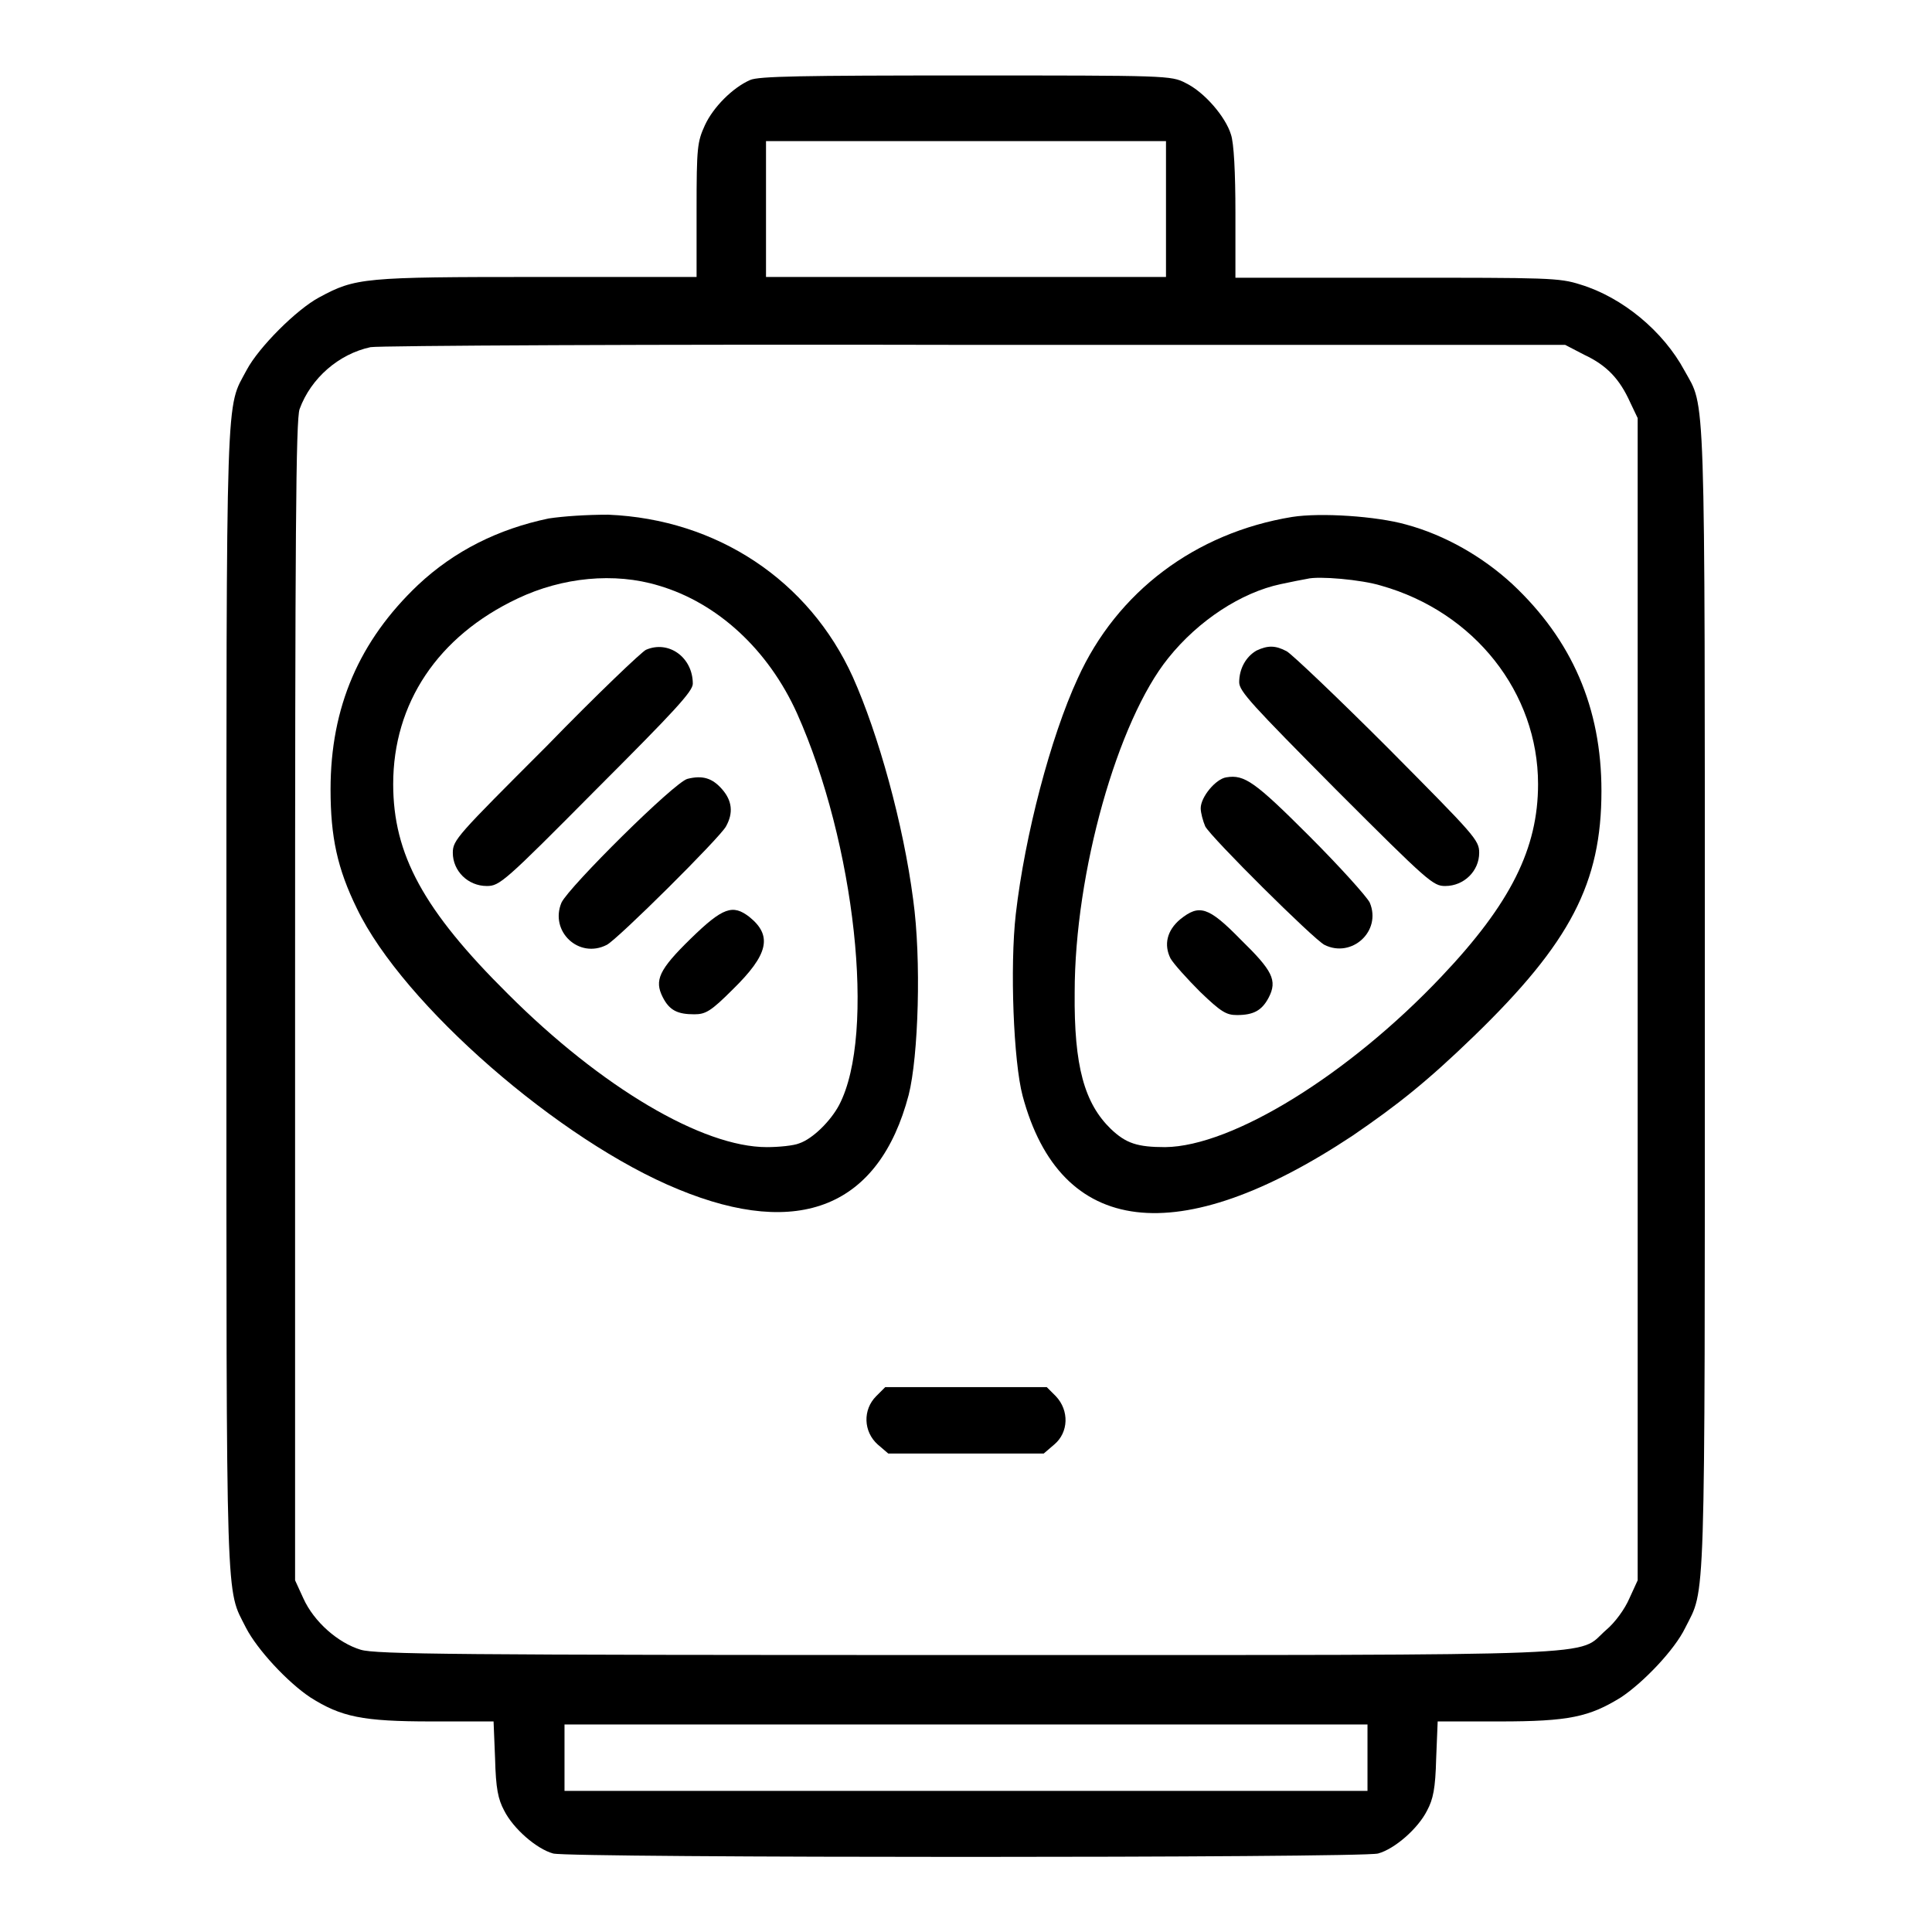
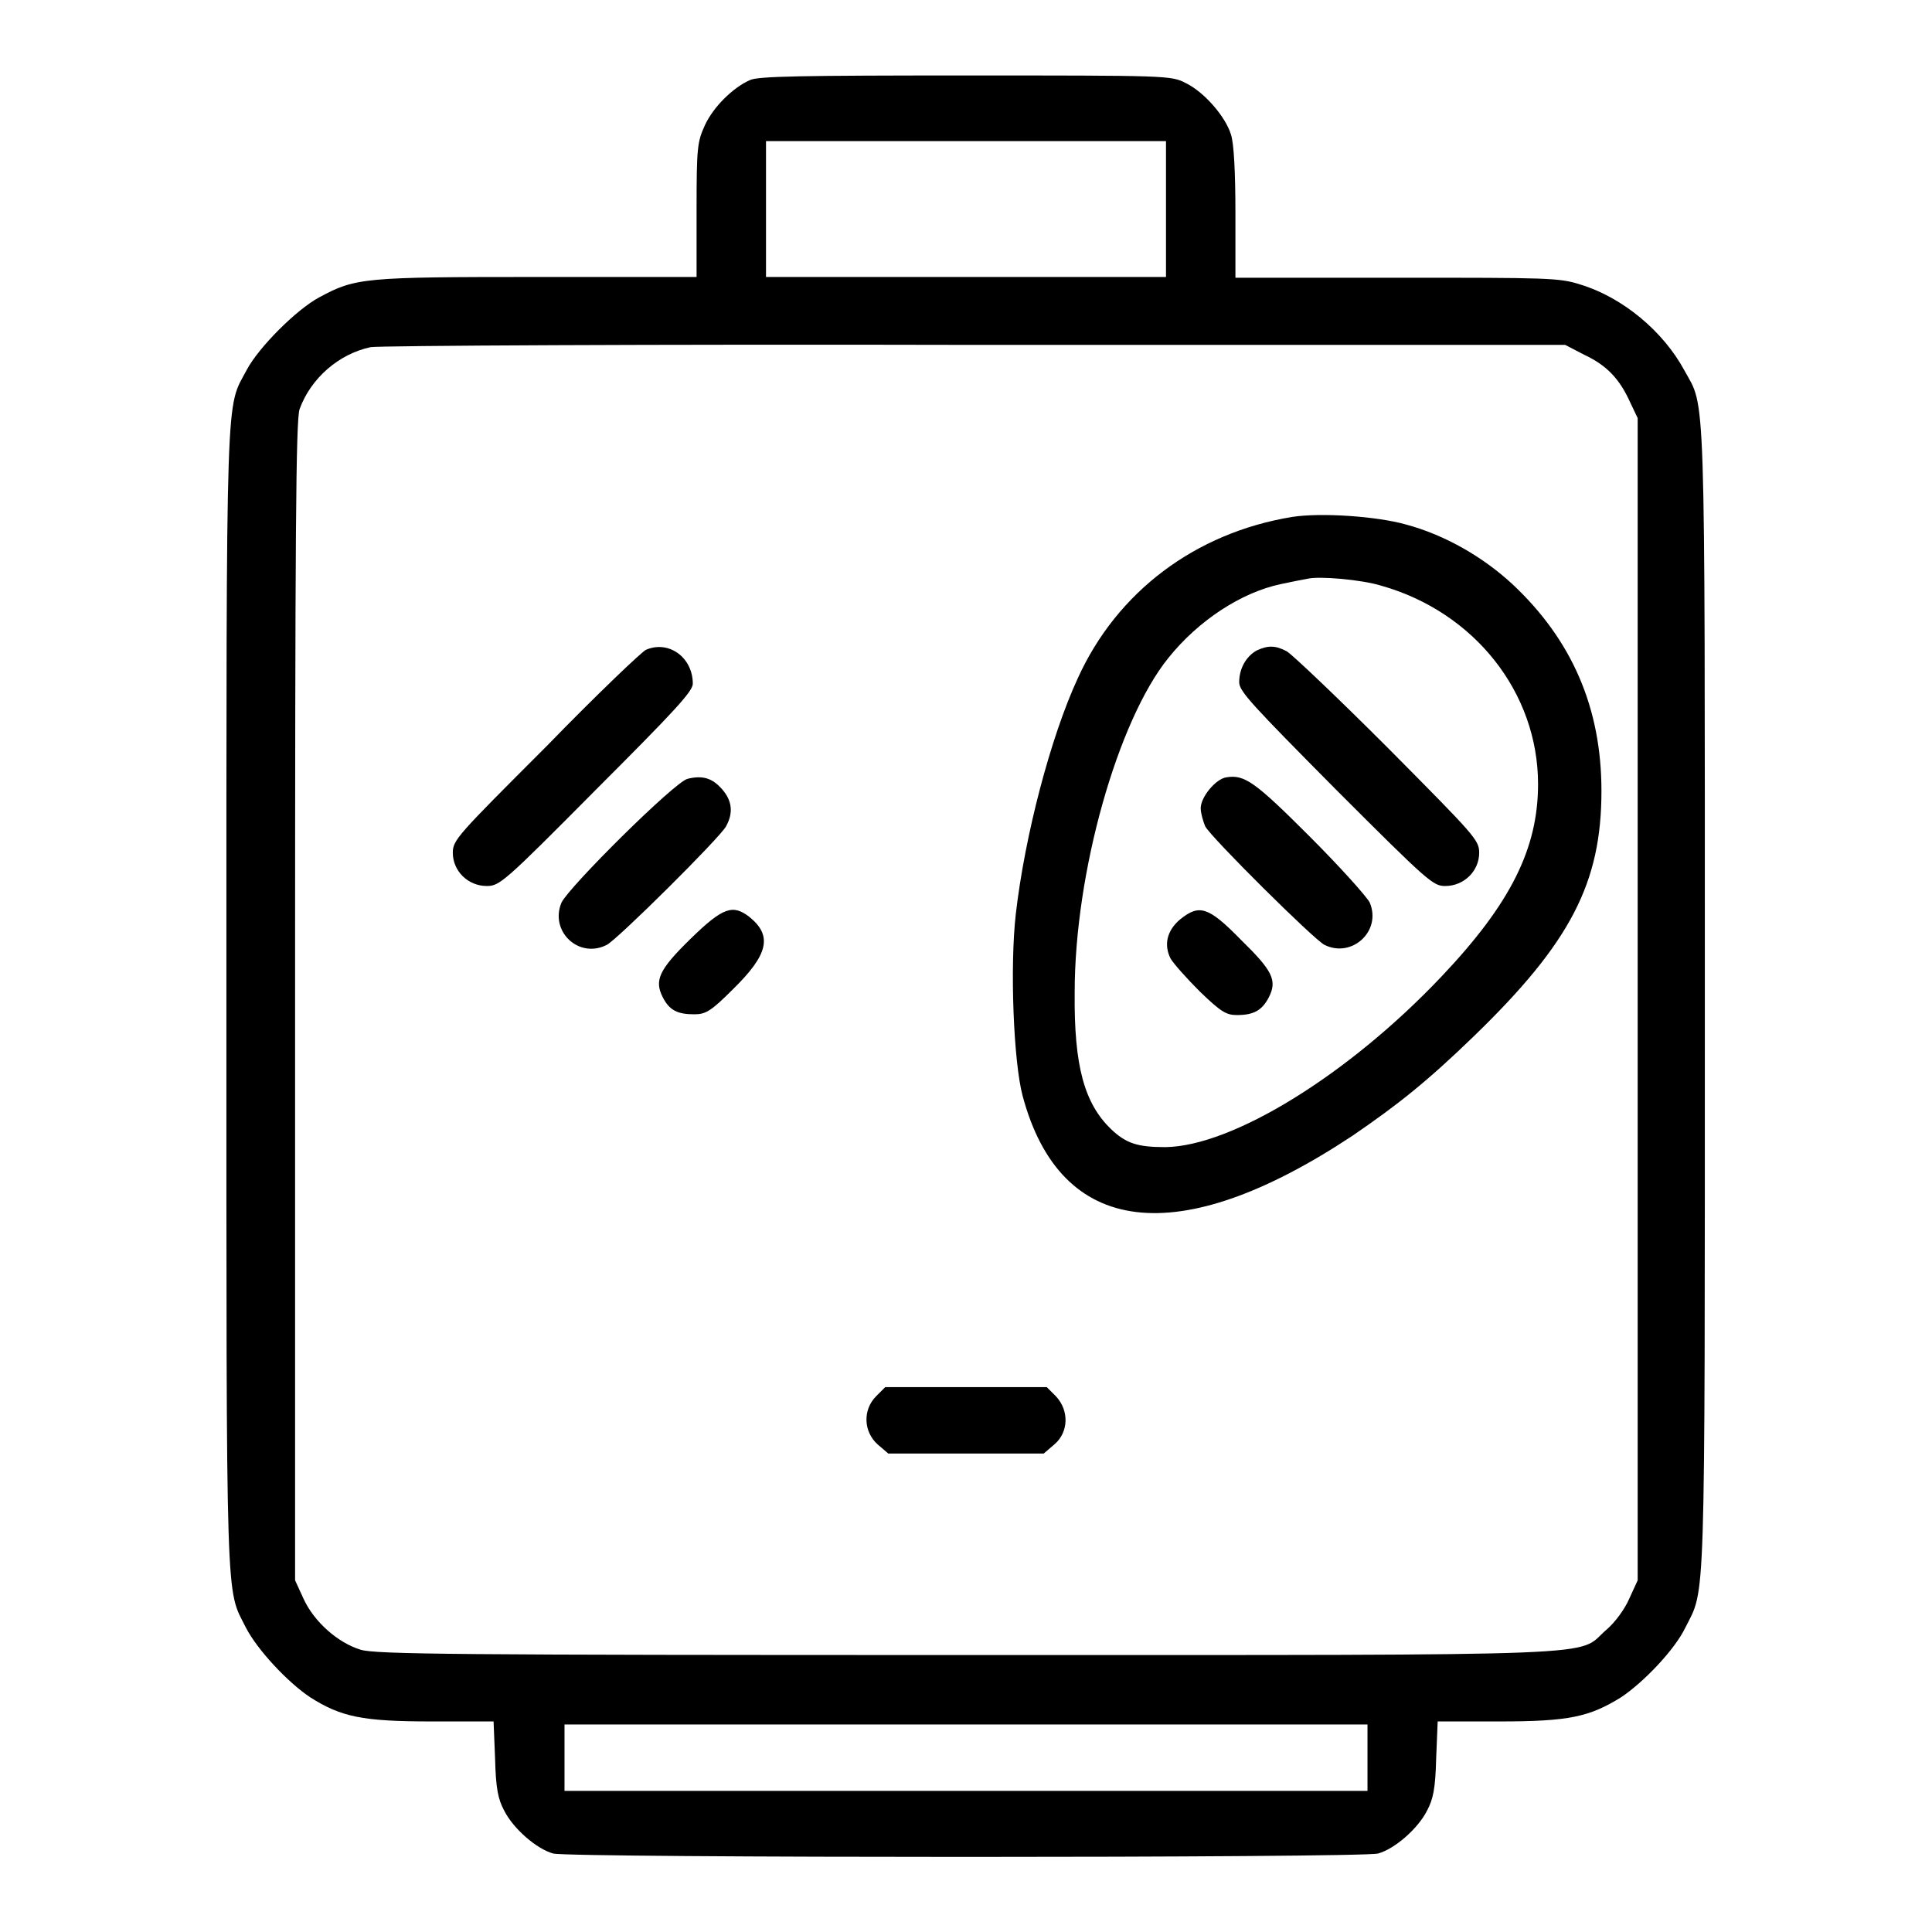
<svg xmlns="http://www.w3.org/2000/svg" version="1.1" x="0px" y="0px" viewBox="0 0 256 256" enable-background="new 0 0 256 256" xml:space="preserve">
  <g>
    <g>
      <g>
        <path fill="#000000" d="M99.4,10.6c-2.3,1-4.9,3.6-6,6c-1,2.2-1.1,2.9-1.1,11.2v8.9H71.2c-23,0-24.1,0.1-28.9,2.7c-3,1.6-8,6.6-9.6,9.6c-2.8,5.3-2.7,0.6-2.7,83.4c0,82.4-0.1,77.9,2.6,83.3c1.5,2.9,5.5,7.2,8.5,9.2c4.1,2.6,6.9,3.2,16.1,3.2h8.2l0.2,4.9c0.1,4,0.4,5.4,1.2,6.9c1.2,2.4,4.3,5.1,6.5,5.7c2.3,0.6,107.1,0.6,109.3,0c2.2-0.6,5.3-3.3,6.5-5.7c0.8-1.5,1.1-2.9,1.2-6.9l0.2-4.9h8.2c9.2,0,11.9-0.6,16.1-3.2c3-2,7.1-6.3,8.5-9.2c2.7-5.4,2.6-0.9,2.6-83.3c0-82.7,0.1-78.2-2.7-83.3c-2.8-5.2-8.2-9.7-13.8-11.4c-2.8-0.9-4.3-0.9-24.3-0.9h-21.4v-8.6c0-5.3-0.2-9.3-0.6-10.4c-0.7-2.3-3.5-5.6-6-6.8c-1.9-1-2.5-1-29.2-1C106.3,10,100.5,10.1,99.4,10.6z M154.5,27.7v9H128h-26.5v-9v-9H128h26.5V27.7z M209.9,47c3,1.4,4.7,3.2,6.1,6.3l1,2.1v77v77l-1.1,2.4c-0.6,1.4-1.9,3.2-3.1,4.2c-4,3.5,2.5,3.3-84.7,3.3c-67.9,0-78.3-0.1-80.3-0.7c-3-0.9-6.2-3.7-7.6-6.8l-1.1-2.4v-76.7c0-61.9,0.1-77.1,0.6-78.5c1.5-4.1,5.2-7.3,9.4-8.2c1.1-0.2,37.2-0.4,80.2-0.3l78.1,0L209.9,47z M181.2,232.9v4.4H128H74.8v-4.4v-4.4H128h53.2L181.2,232.9L181.2,232.9z" />
-         <path fill="#000000" d="M72.7,68.7C66,70.1,60.2,73,55.4,77.5c-7.8,7.4-11.6,16.2-11.6,27.1c0,6.3,0.9,10.5,3.5,15.8c6.1,12.7,26.9,30.8,42.6,37.2c16,6.6,26.6,2.3,30.5-12.5c1.3-5.1,1.7-18,0.6-25.9c-1.3-10-4.6-21.9-8-29.5c-5.8-12.8-18-20.9-32.4-21.5C77.7,68.2,74.7,68.4,72.7,68.7z M87.3,77.6c7.8,2.3,14.5,8.5,18.3,16.9c7.7,17.2,10.5,42.5,5.6,51.9c-1.1,2.1-3.5,4.5-5.3,5.1c-0.7,0.3-2.7,0.5-4.3,0.5c-8.5,0-21.9-7.9-34.3-20.3c-11.2-11.1-15.2-18.5-15.2-27.8c0-10.7,5.9-19.6,16.5-24.6C74.5,76.5,81.4,75.8,87.3,77.6z" />
        <path fill="#000000" d="M85.6,86.1c-0.5,0.2-6.5,5.9-13.2,12.8C60.6,110.7,60,111.3,60,113c0,2.4,2,4.4,4.5,4.4c1.7,0,2.3-0.5,14.5-12.8c10.4-10.4,12.8-13,12.8-14C91.8,87.1,88.6,84.8,85.6,86.1z" />
        <path fill="#000000" d="M91.1,103.2c-1.7,0.4-15.7,14.3-16.7,16.4c-1.6,3.8,2.3,7.5,6,5.6c1.4-0.7,15-14.2,15.8-15.7c1-1.8,0.8-3.4-0.5-4.9C94.4,103.1,93.1,102.7,91.1,103.2z" />
        <path fill="#000000" d="M91.5,124.4c-4.2,4.1-4.8,5.5-3.7,7.7c0.9,1.8,2,2.3,4.2,2.3c1.5,0,2.2-0.4,5.1-3.3c4.7-4.6,5.3-7.1,2.2-9.6C97.1,119.8,95.8,120.2,91.5,124.4z" />
        <path fill="#000000" d="M171.2,68.5c-12.8,2.1-23.2,9.9-28.4,21.4c-3.6,7.8-7,20.8-8.2,31.2c-0.8,7-0.3,19.6,0.9,24.1c5,18.7,20.6,20.6,43.7,5.3c6-4.1,9.9-7.2,16.1-13.2c12.8-12.4,16.9-20.3,16.9-32.5c0-11-3.9-20-11.8-27.4c-3.9-3.6-8.9-6.5-14.1-7.9C182.4,68.4,175,67.9,171.2,68.5z M183,77.6c12.4,3.5,20.8,14.2,20.8,26.3c0,8.5-3.6,15.8-12.8,25.5c-12.3,13-27.7,22.5-36.6,22.6c-3.7,0-5.2-0.5-7.2-2.4c-3.5-3.4-4.9-8.3-4.8-18.1c0-15.9,5.7-36,12.4-44.3c4-5,9.7-8.7,14.9-9.8c1.4-0.3,2.9-0.6,3.5-0.7C174.7,76.3,180.4,76.8,183,77.6z" />
        <path fill="#000000" d="M166.5,86.2c-1.4,0.8-2.3,2.4-2.3,4.2c0,1.2,1.7,3,12.8,14.2c12.3,12.3,12.9,12.8,14.5,12.8c2.5,0,4.5-2,4.5-4.4c0-1.7-0.6-2.3-12.1-13.9c-6.7-6.7-12.7-12.4-13.4-12.8C169,85.5,168,85.5,166.5,86.2z" />
        <path fill="#000000" d="M162.5,103c-1.4,0.2-3.4,2.6-3.4,4.1c0,0.6,0.3,1.7,0.6,2.4c0.8,1.5,14.4,15,15.8,15.7c3.6,1.8,7.6-1.8,6-5.6c-0.4-0.8-4-4.8-8-8.8C166.3,103.6,164.9,102.6,162.5,103z" />
        <path fill="#000000" d="M156.4,121.8c-1.8,1.5-2.2,3.4-1.3,5.2c0.4,0.7,2.2,2.7,3.9,4.4c2.8,2.7,3.5,3.1,4.9,3.1c2.2,0,3.3-0.6,4.2-2.3c1.2-2.3,0.5-3.6-3.7-7.7C160.1,120.1,158.9,119.8,156.4,121.8z" />
        <path fill="#000000" d="M116.1,185c-1.8,1.8-1.7,4.7,0.2,6.4l1.4,1.2H128h10.3l1.4-1.2c1.9-1.6,2-4.5,0.2-6.4l-1.2-1.2H128h-10.7L116.1,185z" />
      </g>
    </g>
  </g>
</svg>